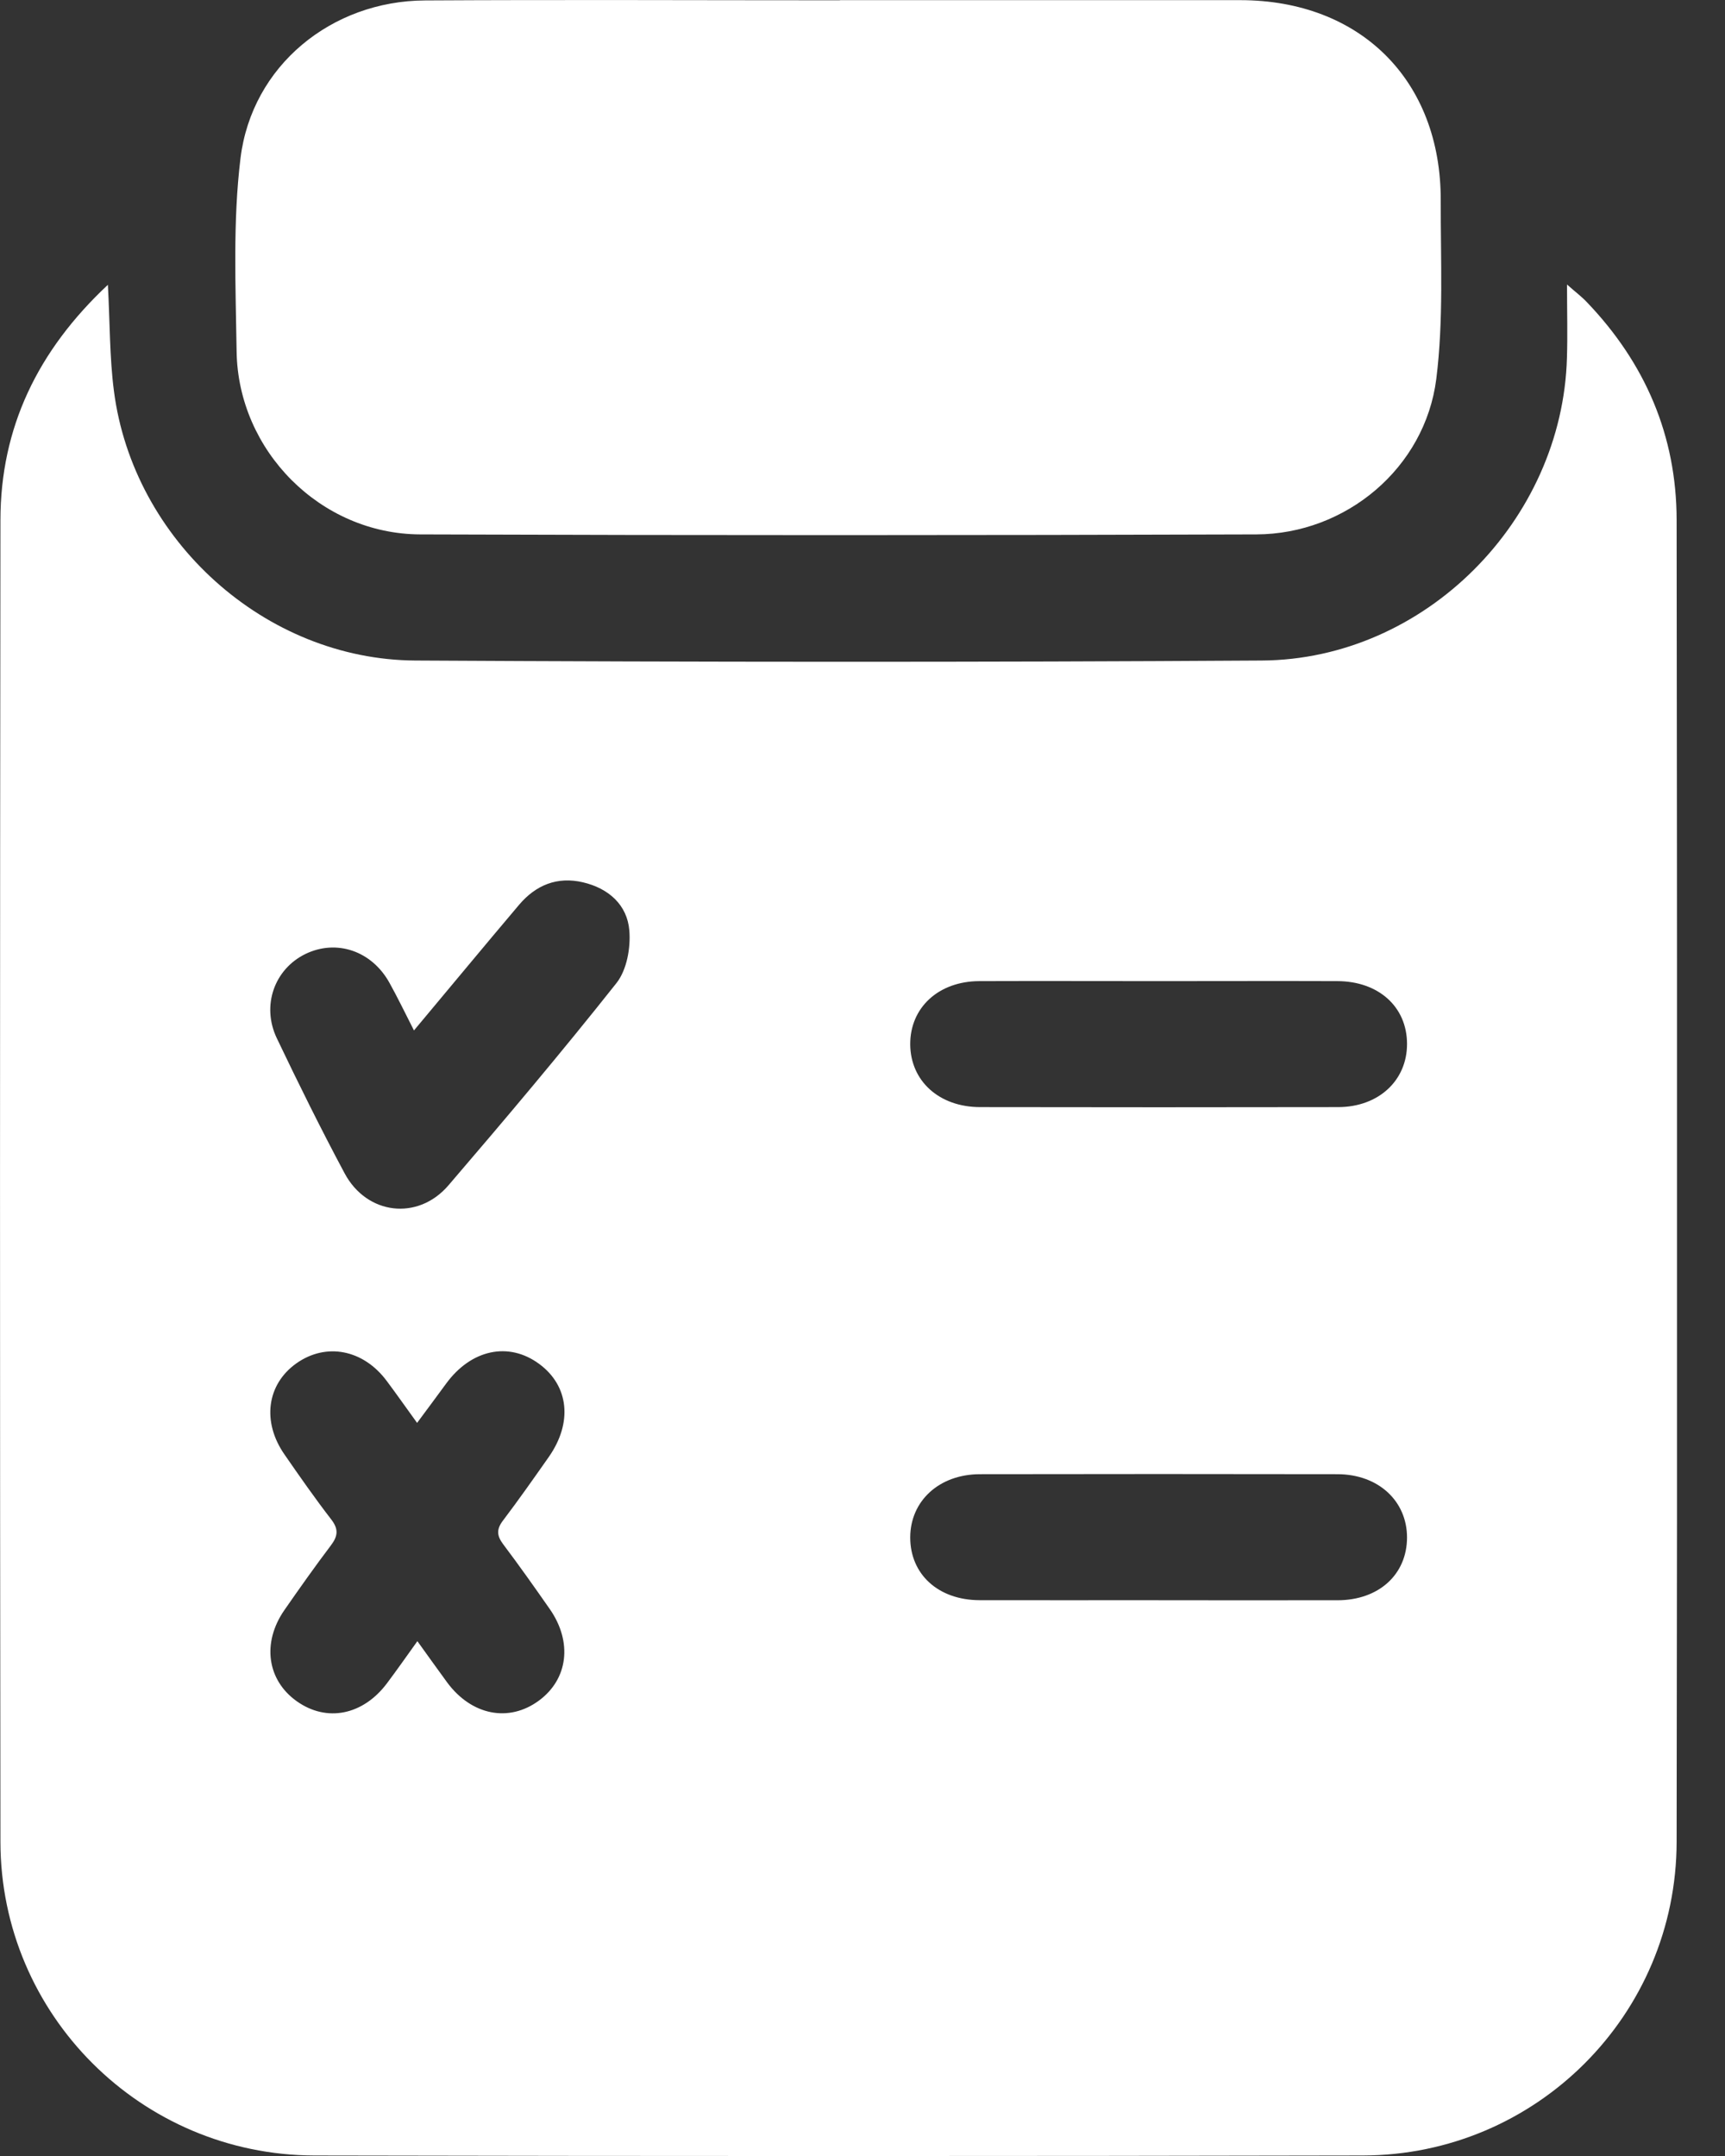
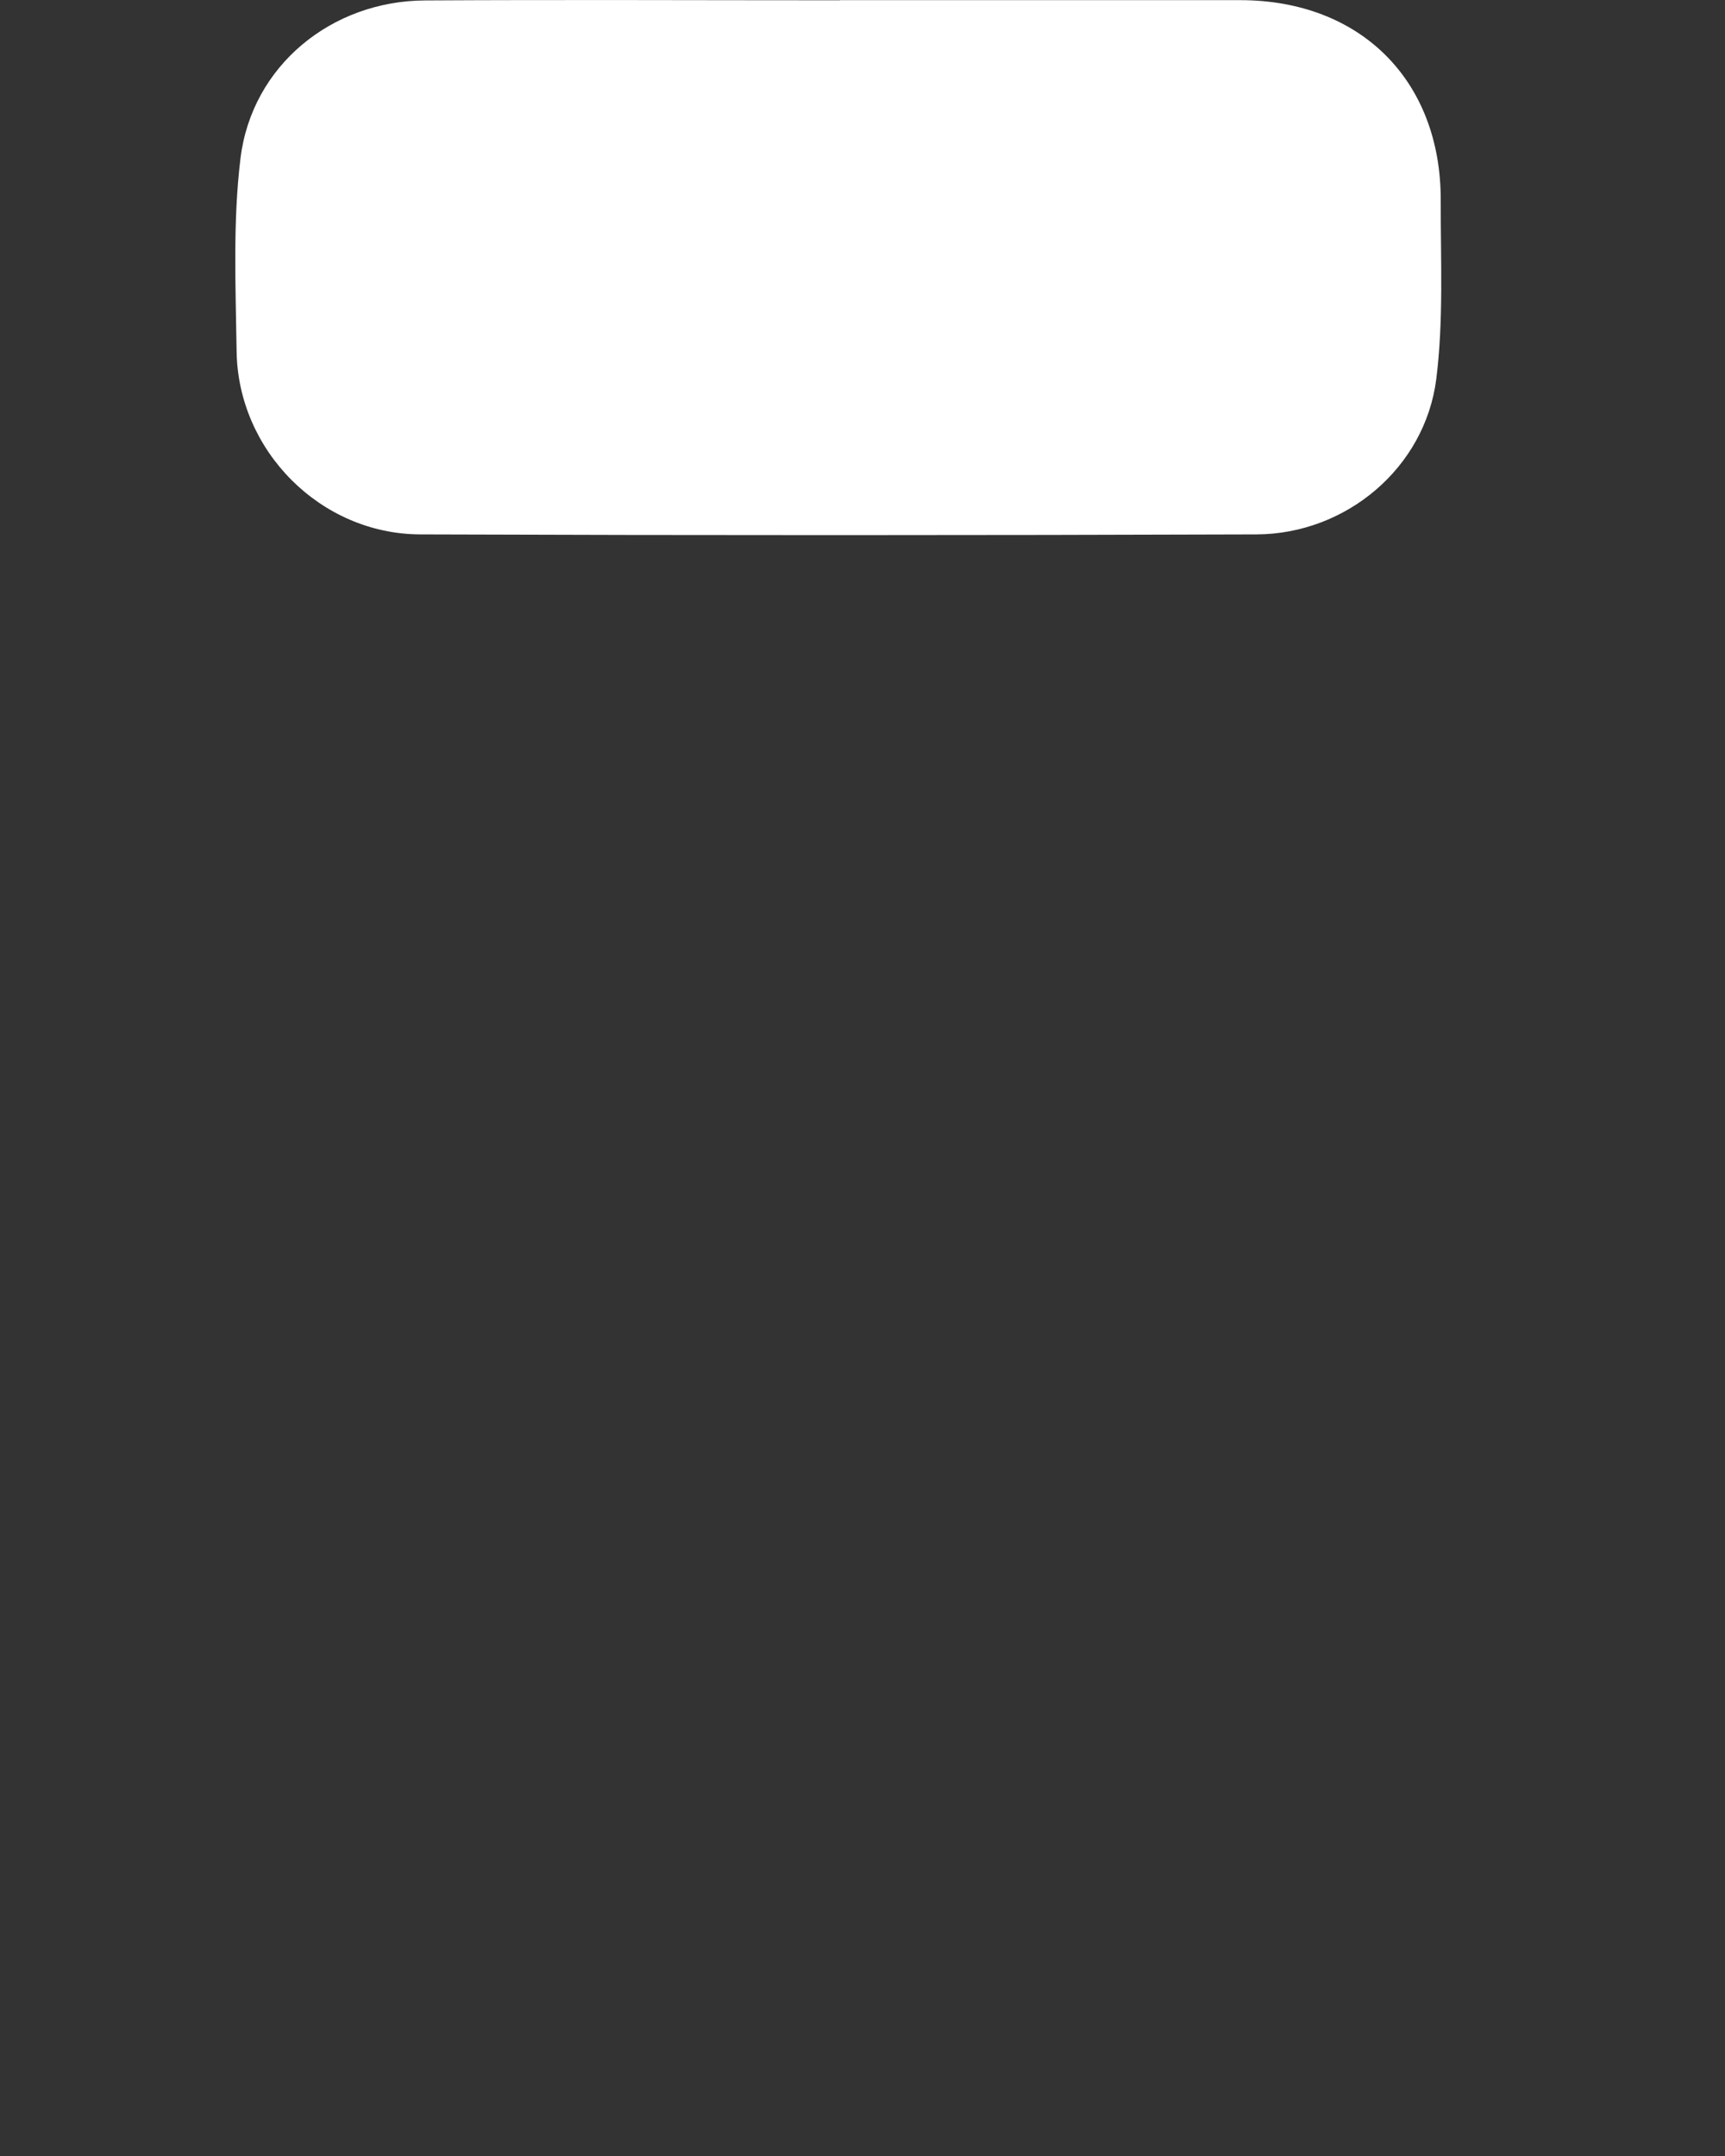
<svg xmlns="http://www.w3.org/2000/svg" width="24" height="30" viewBox="0 0 24 30" fill="none">
  <rect x="0" y="0" width="24" height="30" fill="#333333" stroke="none" />
  <g clip-path="url(#clip0_63_19)">
-     <path d="M1.501 3.963C1.53 4.493 1.524 4.971 1.585 5.44C1.852 7.516 3.687 9.179 5.778 9.191C9.704 9.213 13.631 9.216 17.556 9.191C19.823 9.177 21.739 7.243 21.801 4.977C21.811 4.658 21.802 4.34 21.802 3.959C21.924 4.067 22.007 4.129 22.077 4.203C22.889 5.051 23.326 6.062 23.327 7.237C23.334 13.367 23.337 19.498 23.327 25.627C23.324 28.037 21.373 29.988 18.964 29.993C14.1 30.003 9.237 30.003 4.373 29.993C1.964 29.987 0.008 28.033 0.006 25.628C-0.002 19.499 -0.001 13.368 0.006 7.238C0.007 5.95 0.524 4.878 1.501 3.963ZM5.806 22.835C5.961 23.049 6.089 23.231 6.221 23.41C6.56 23.869 7.08 23.971 7.497 23.664C7.904 23.365 7.968 22.849 7.65 22.391C7.438 22.087 7.224 21.784 7.001 21.488C6.91 21.367 6.906 21.277 7.001 21.154C7.219 20.866 7.426 20.571 7.634 20.275C7.97 19.796 7.916 19.283 7.501 18.978C7.076 18.665 6.554 18.777 6.206 19.254C6.078 19.43 5.947 19.604 5.803 19.799C5.643 19.578 5.515 19.395 5.381 19.216C5.054 18.776 4.536 18.678 4.123 18.971C3.711 19.264 3.642 19.785 3.959 20.24C4.17 20.545 4.382 20.849 4.609 21.143C4.712 21.277 4.702 21.373 4.605 21.502C4.381 21.798 4.168 22.1 3.956 22.405C3.642 22.859 3.716 23.38 4.13 23.673C4.546 23.968 5.051 23.867 5.385 23.421C5.519 23.242 5.648 23.059 5.808 22.835H5.806ZM5.759 14.337C5.633 14.089 5.532 13.88 5.42 13.678C5.174 13.231 4.682 13.064 4.248 13.275C3.819 13.485 3.635 13.992 3.851 14.446C4.153 15.079 4.464 15.708 4.795 16.327C5.104 16.904 5.813 16.99 6.239 16.494C7.033 15.568 7.82 14.635 8.577 13.679C8.721 13.497 8.776 13.188 8.756 12.948C8.727 12.59 8.466 12.36 8.11 12.277C7.752 12.193 7.454 12.316 7.222 12.59C6.743 13.156 6.271 13.727 5.759 14.339V14.337ZM16.144 13.652C15.305 13.652 14.465 13.649 13.625 13.652C13.057 13.654 12.661 14.021 12.664 14.533C12.668 15.042 13.066 15.404 13.635 15.405C15.295 15.408 16.955 15.408 18.616 15.405C19.181 15.405 19.579 15.033 19.576 14.522C19.574 14.009 19.18 13.653 18.605 13.652C17.785 13.649 16.964 13.652 16.144 13.652ZM16.12 22.267C16.95 22.267 17.779 22.268 18.61 22.267C19.183 22.266 19.575 21.909 19.576 21.394C19.576 20.886 19.177 20.515 18.611 20.513C16.951 20.51 15.292 20.51 13.631 20.513C13.065 20.515 12.665 20.886 12.664 21.393C12.664 21.908 13.056 22.265 13.63 22.266C14.46 22.268 15.289 22.266 16.12 22.266V22.267Z" fill="white" />
    <path d="M11.686 0.002C13.541 0.002 15.397 0.002 17.253 0.002C18.927 0.002 20.05 1.118 20.045 2.79C20.043 3.619 20.086 4.456 19.983 5.274C19.826 6.511 18.727 7.433 17.478 7.436C13.6 7.449 9.724 7.45 5.846 7.436C4.459 7.431 3.312 6.272 3.292 4.89C3.279 3.994 3.238 3.087 3.346 2.202C3.504 0.914 4.613 0.012 5.914 0.006C7.837 -0.005 9.762 0.004 11.686 0.004V0.002Z" fill="white" />
  </g>
  <defs>
    <clipPath id="clip0_63_19">
      <rect width="23.332" height="30" fill="white" />
    </clipPath>
  </defs>
</svg>